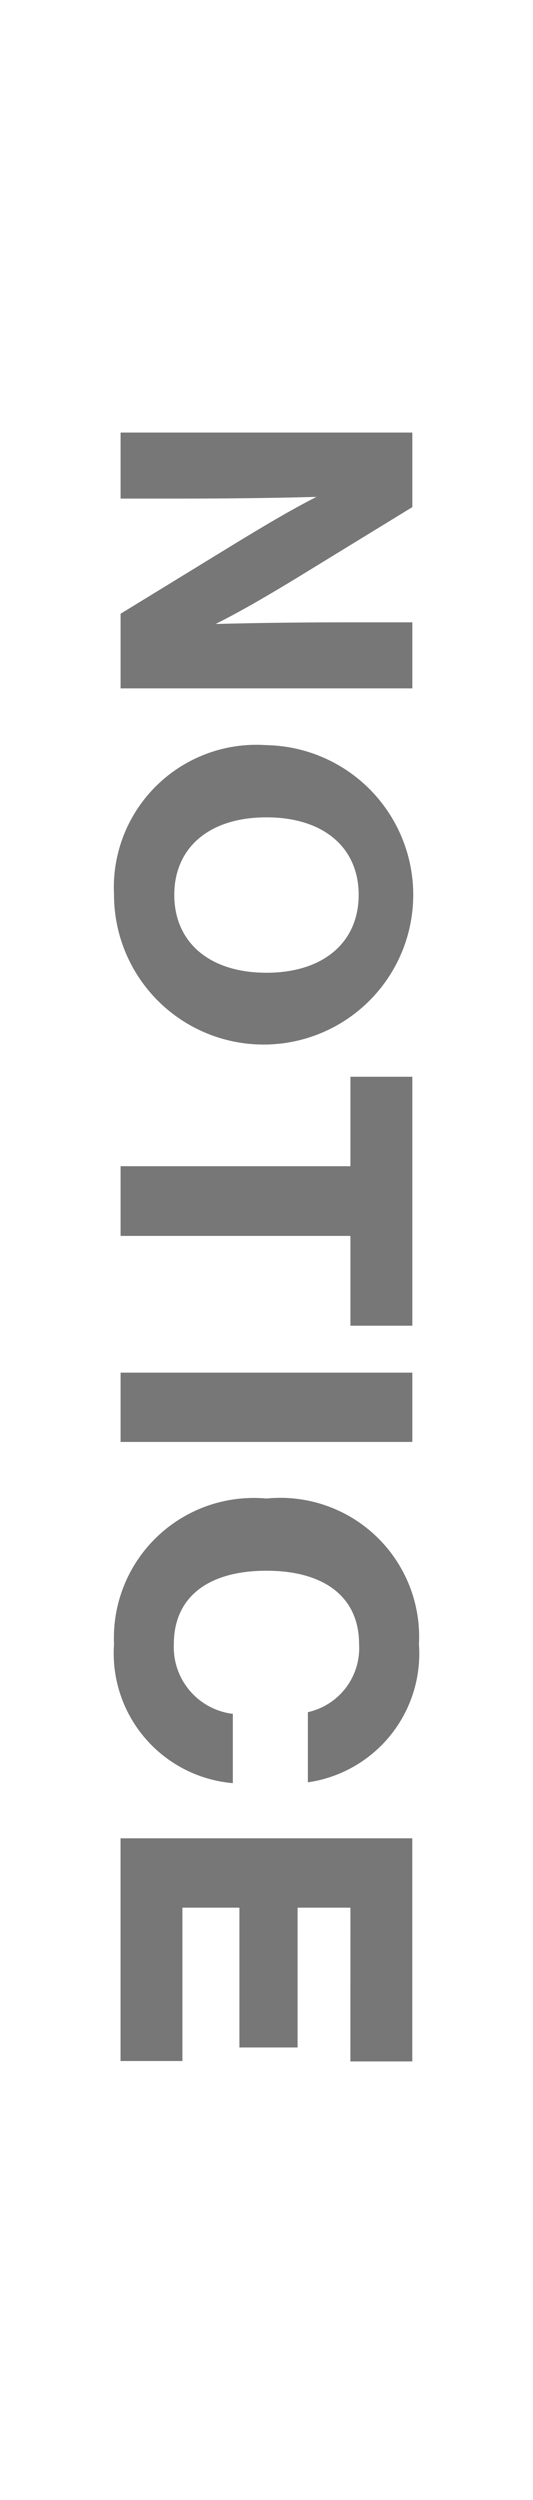
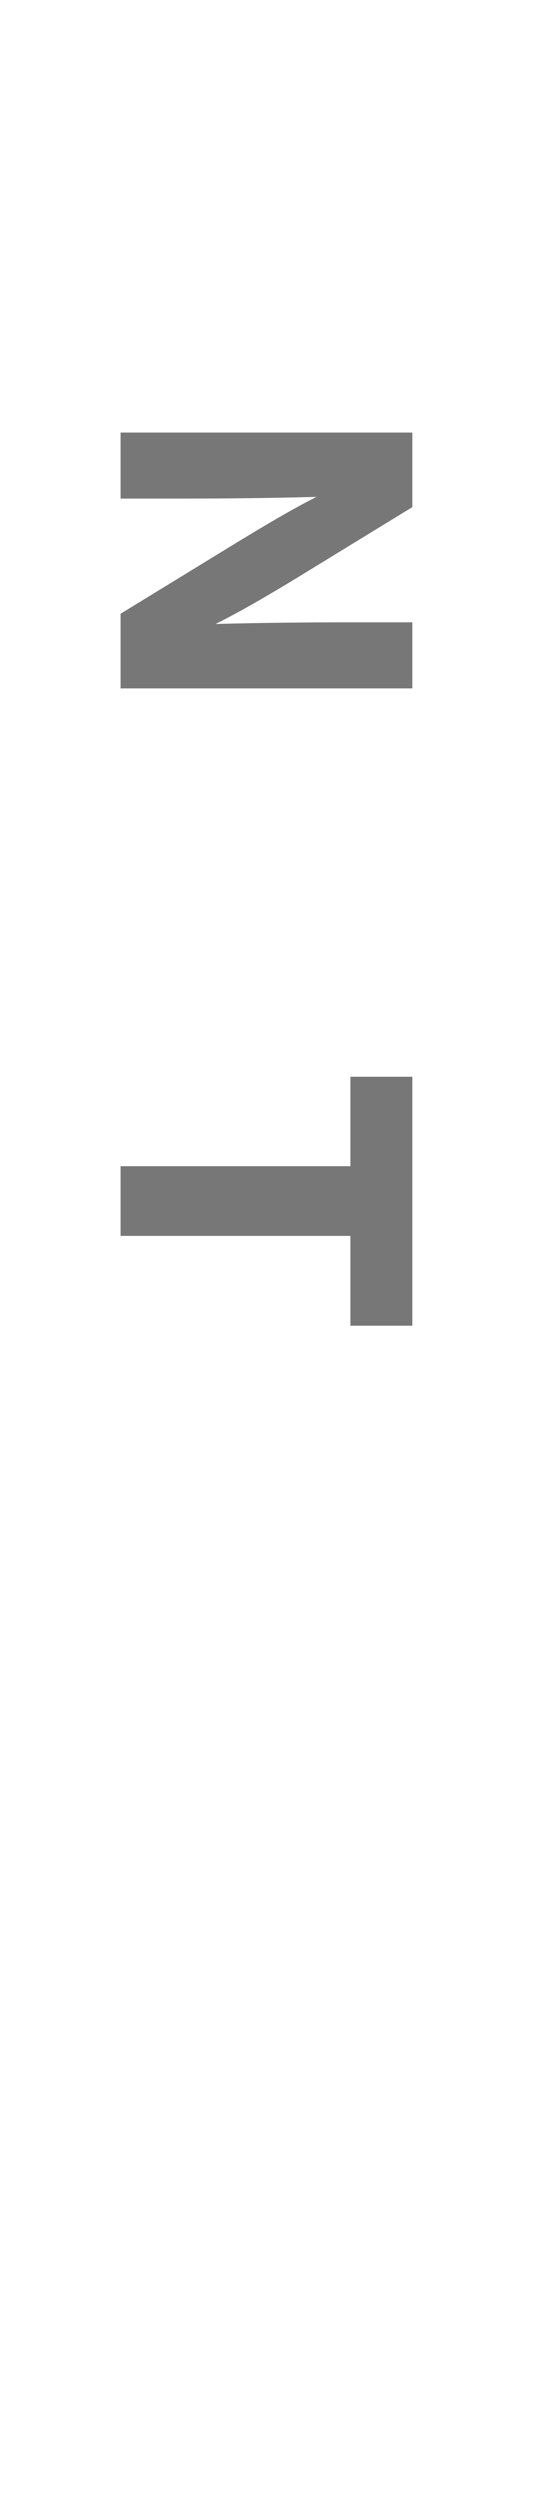
<svg xmlns="http://www.w3.org/2000/svg" id="レイヤー_1" data-name="レイヤー 1" viewBox="0 0 13 60.927">
  <defs>
    <style>.cls-1{fill:#777;}.cls-2{fill:none;}</style>
  </defs>
  <path class="cls-1" d="M424.898,283.521h-7.116v-1.819l2.839-1.739c.659-.399,1.289-.779,1.938-1.109-1.159.03-2.199.041-3.288.041h-1.489v-1.609h7.116V279.103l-2.839,1.739c-.56.34-1.299.78-1.959,1.109,1.17-.03,2.209-.04,3.309-.04h1.489Z" transform="translate(-414.841 -266.744)" />
-   <path class="cls-1" d="M421.34,284.904a3.649,3.649,0,1,1-3.718,3.648A3.477,3.477,0,0,1,421.34,284.904Zm0,5.547c1.409,0,2.249-.759,2.249-1.898,0-1.139-.84-1.889-2.249-1.889s-2.248.75-2.248,1.889C419.091,289.692,419.93,290.451,421.34,290.451Z" transform="translate(-414.841 -266.744)" />
  <path class="cls-1" d="M423.388,299.053v-2.188h-5.606v-1.699h5.606v-2.18h1.51v6.067Z" transform="translate(-414.841 -266.744)" />
-   <path class="cls-1" d="M424.898,300.197v1.689h-7.116v-1.689Z" transform="translate(-414.841 -266.744)" />
-   <path class="cls-1" d="M421.34,303.265a3.386,3.386,0,0,1,3.719,3.549,3.169,3.169,0,0,1-2.709,3.368v-1.71a1.6,1.6,0,0,0,1.249-1.658c0-1.149-.85-1.789-2.259-1.789-1.419,0-2.259.64-2.259,1.789a1.638,1.638,0,0,0,1.439,1.699v1.689a3.177,3.177,0,0,1-2.898-3.389A3.411,3.411,0,0,1,421.34,303.265Z" transform="translate(-414.841 -266.744)" />
-   <path class="cls-1" d="M423.388,313.236h-1.289v3.408h-1.419v-3.408h-1.39v3.738h-1.509V311.546h7.116v5.438h-1.51Z" transform="translate(-414.841 -266.744)" />
+   <path class="cls-1" d="M424.898,300.197v1.689v-1.689Z" transform="translate(-414.841 -266.744)" />
  <rect class="cls-2" width="13" height="60.927" />
</svg>